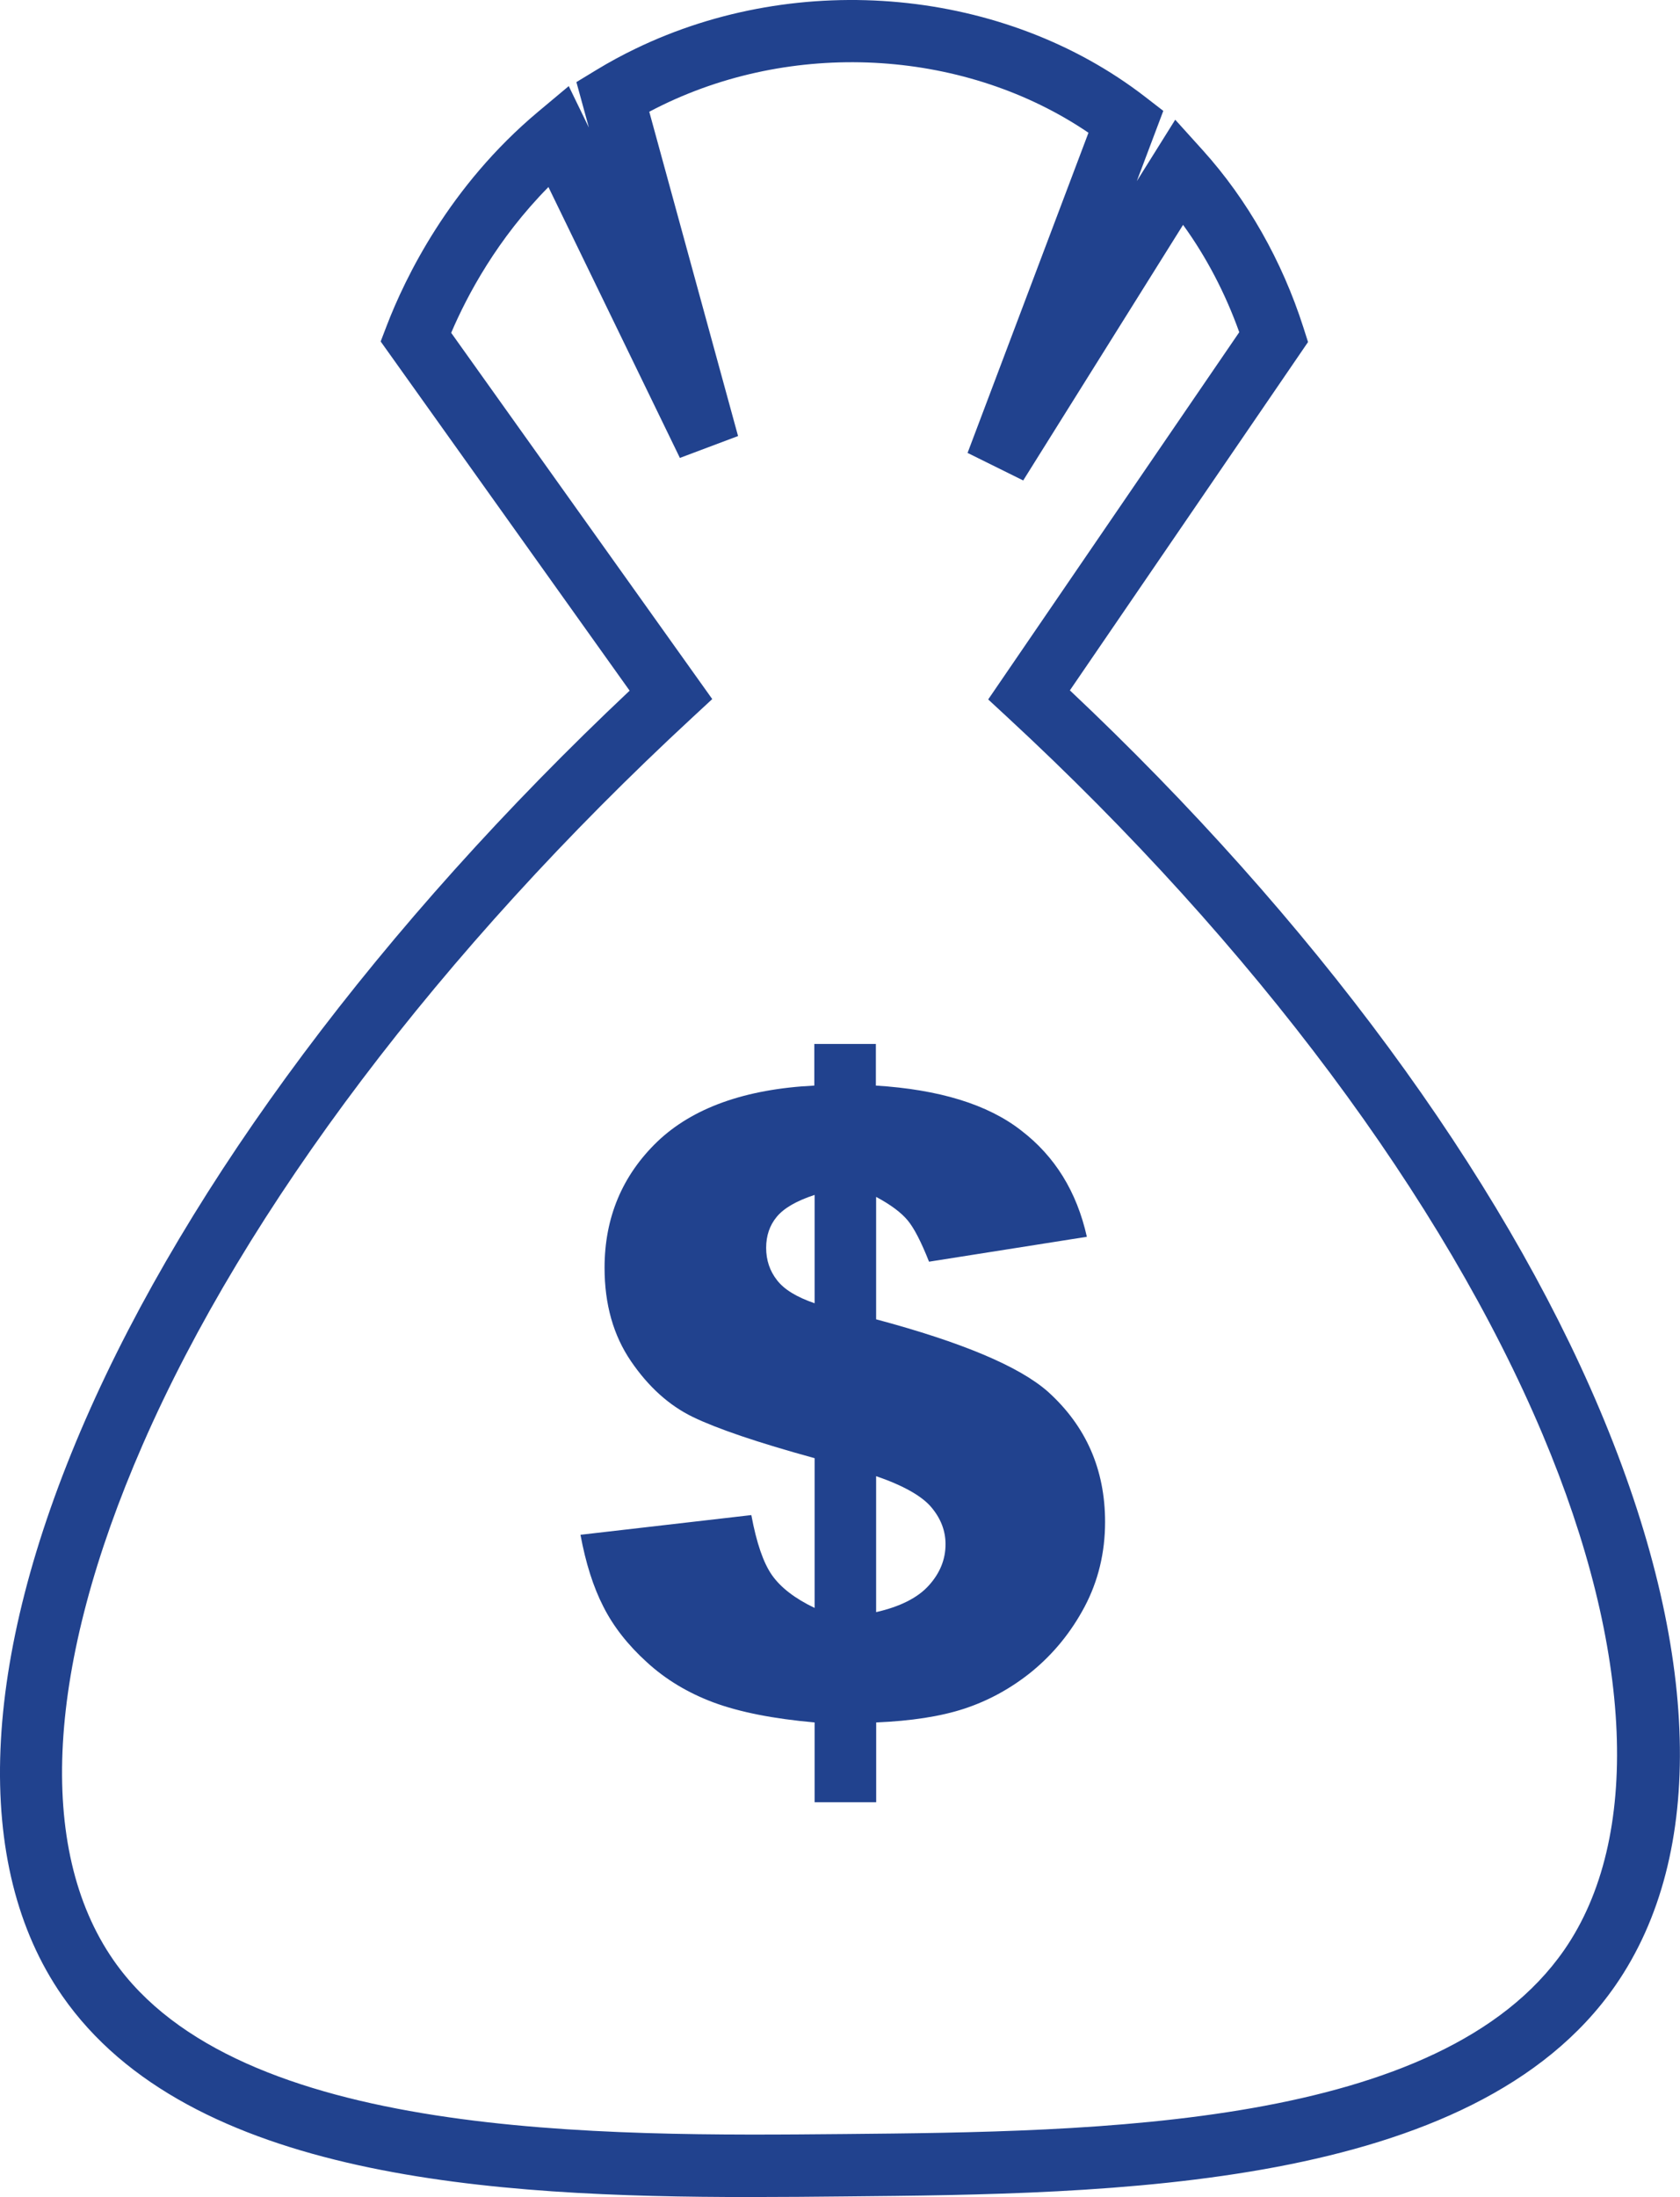
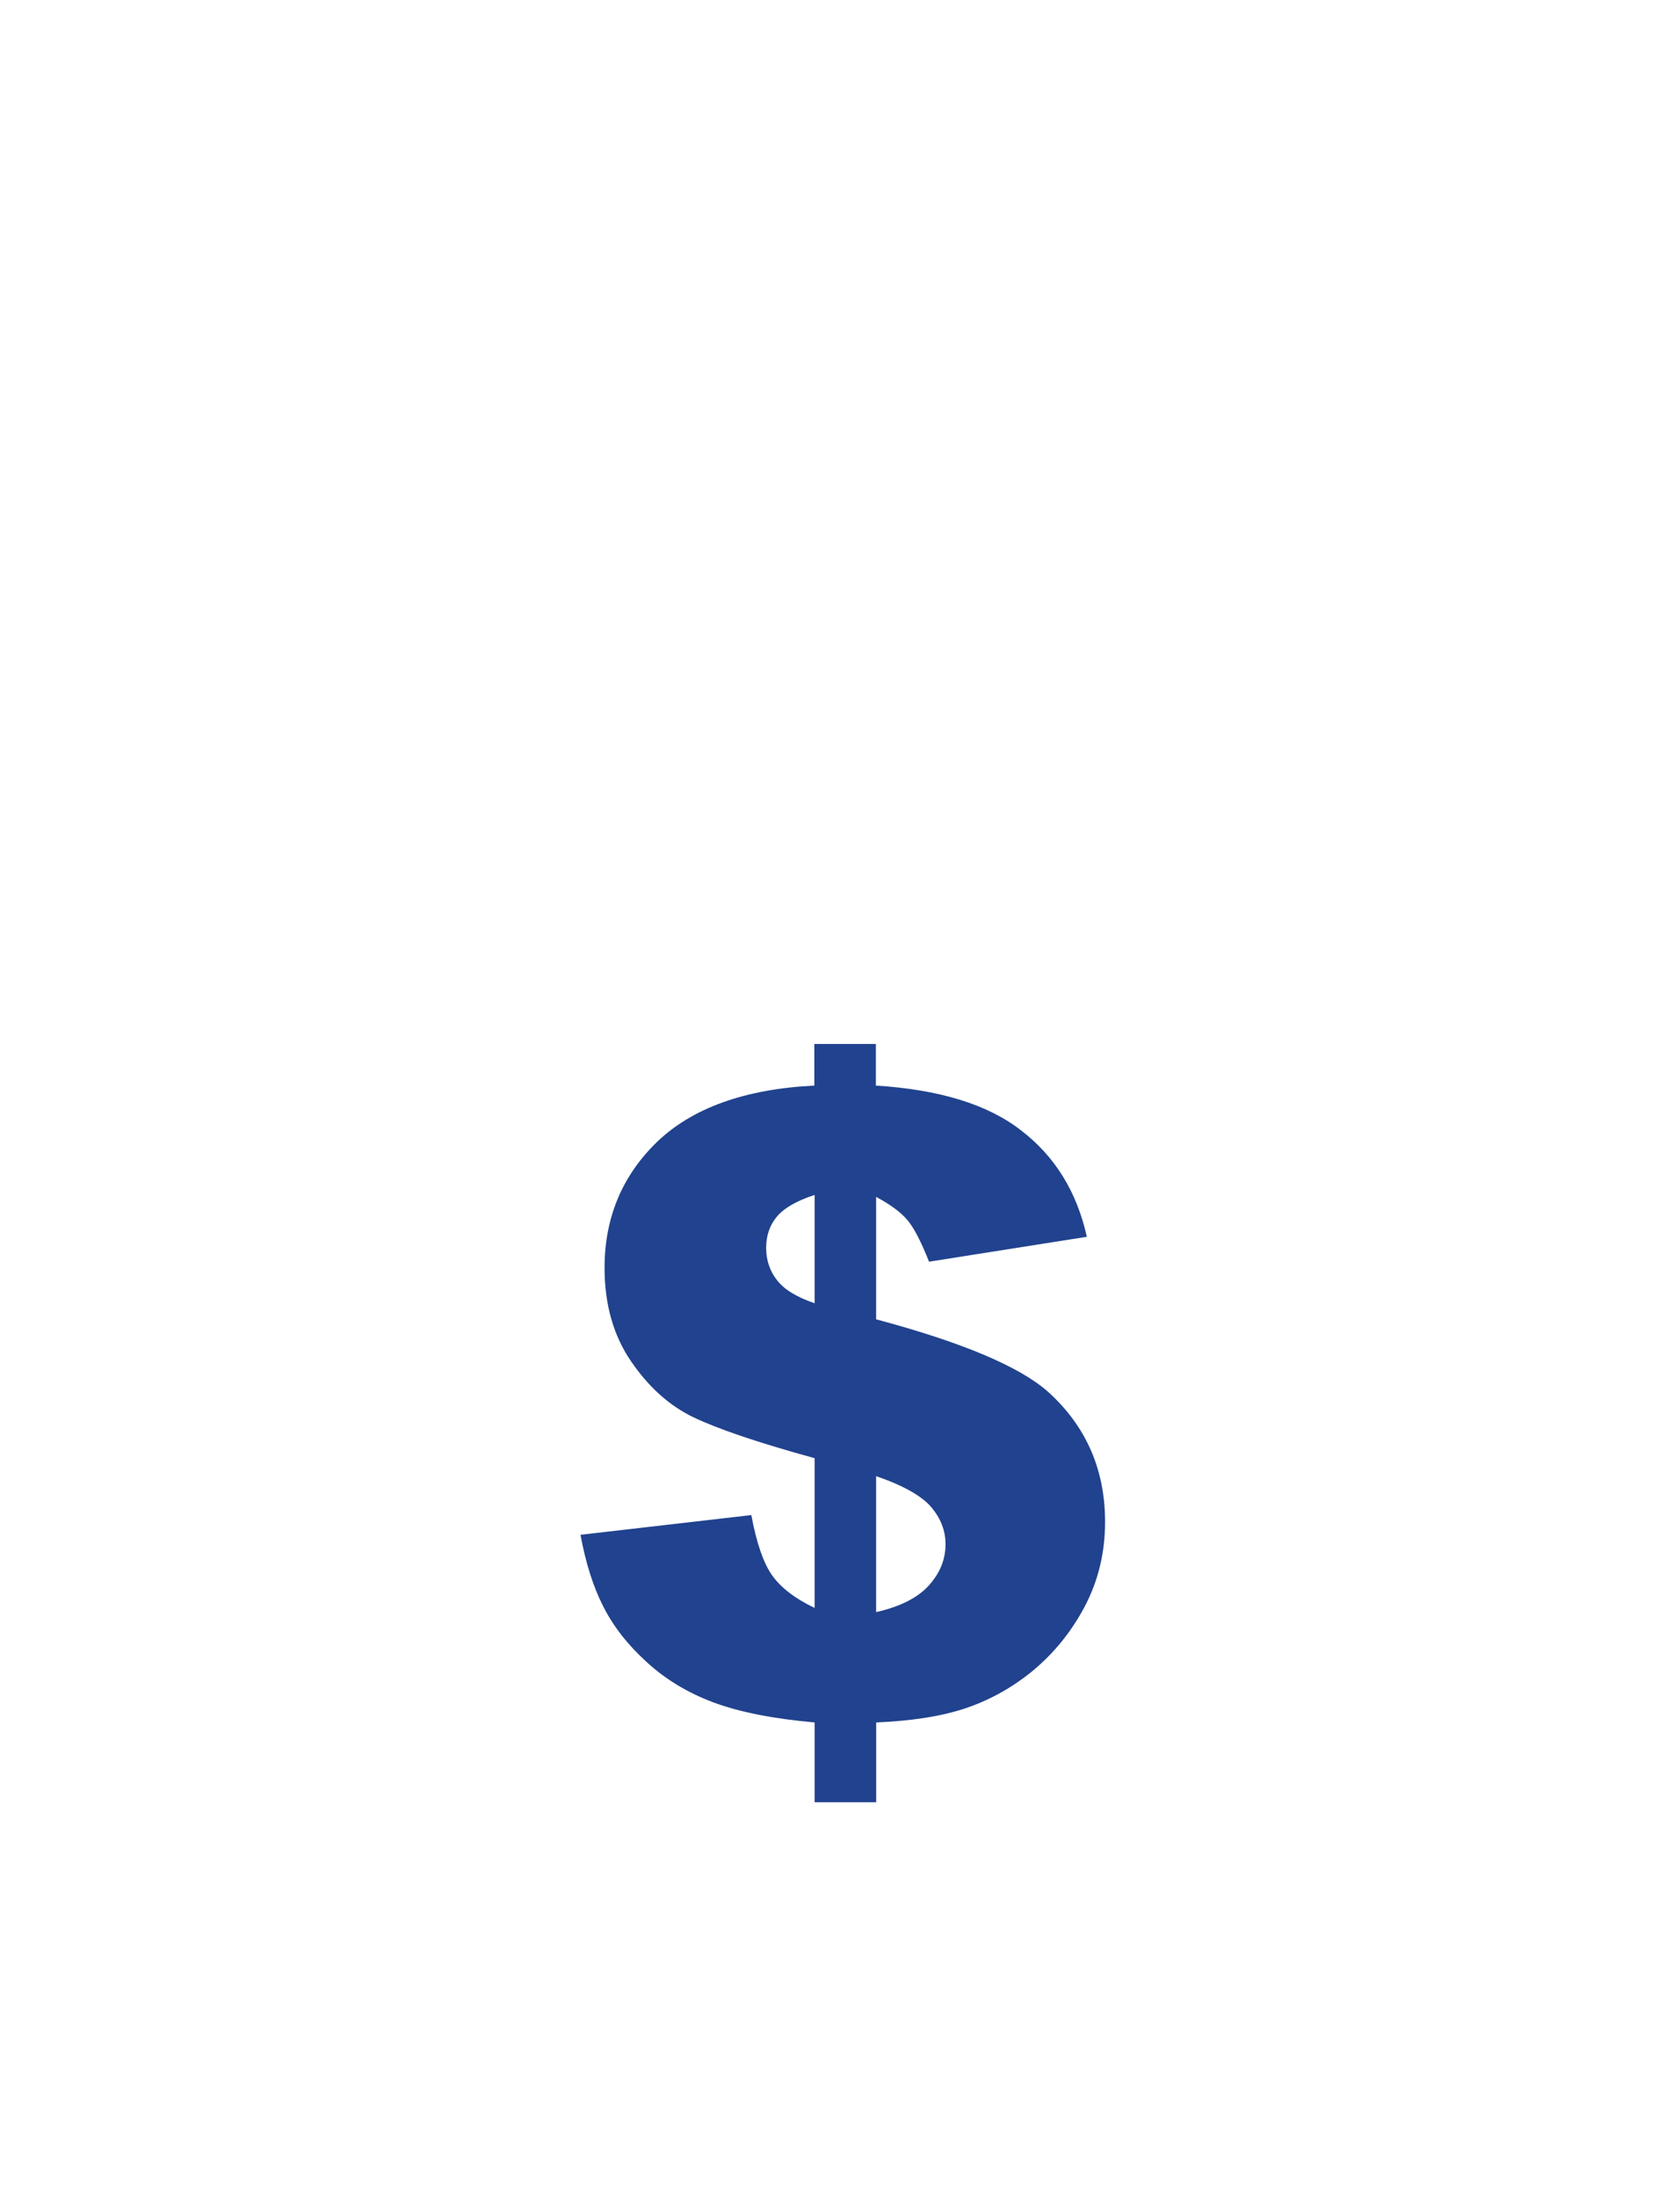
<svg xmlns="http://www.w3.org/2000/svg" version="1.1" id="Layer_1" x="0px" y="0px" viewBox="0 0 272.08 355.67" style="enable-background:new 0 0 272.08 355.67;" xml:space="preserve">
  <style type="text/css">
	.st0{fill:#21428E;}
	.st1{fill-rule:evenodd;clip-rule:evenodd;fill:#21428E;}
</style>
-   <path class="st0" d="M121.46,355.67c-41.42,0-90.82-2.93-111.4-32.6c-14.61-21.07-13.27-54.17,3.77-93.22  c16.79-38.45,48-80.24,88.14-118.04L61.65,55.28l0.97-2.53c2.98-7.77,10.13-22.6,24.53-34.66l4.96-4.15l3.26,6.71l-2.02-7.36  l3.26-1.98c2.04-1.24,4.16-2.39,6.3-3.42c26.64-12.89,59.81-9.77,82.53,7.77l2.96,2.29l-4.29,11.37l6.22-9.94l4.48,4.96  c7.2,7.98,12.83,17.89,16.28,28.68l0.75,2.35l-38.57,56.39c39.31,37.03,69.72,78.3,85.86,116.56c16.35,38.77,17.23,71.84,2.48,93.11  c-23.01,33.2-81.81,33.74-124.75,34.14C131.92,355.62,126.76,355.67,121.46,355.67z M73.07,53.88l42.28,59.29l-3.26,3.02  c-40.7,37.67-72.3,79.47-88.99,117.7c-15.59,35.71-17.27,65.34-4.73,83.42c20.16,29.07,79.29,28.52,118.41,28.16  c40.74-0.38,96.52-0.9,116.55-29.8c12.52-18.06,11.25-48.47-3.49-83.43c-16.02-38-46.78-79.21-86.6-116.05l-3.2-2.96l40.66-59.45  c-2.25-6.29-5.33-12.18-9.1-17.38l-25.89,41.38l-9.01-4.46l19.58-51.83c-19.61-13.31-46.83-15.21-68.96-4.5  c-0.73,0.35-1.45,0.72-2.17,1.1l14.38,52.5l-9.42,3.54L88.82,30.28C80.55,38.65,75.68,47.76,73.07,53.88z" />
  <g>
    <g>
      <path class="st1" d="M169.72,225.3c-4.66-4.11-13.95-8.01-27.83-11.72v-19.82c2.39,1.28,4.07,2.55,5.1,3.79    c1.04,1.24,2.19,3.47,3.47,6.7l25.56-4.03c-1.63-7.3-5.18-13.04-10.65-17.22c-5.42-4.23-13.28-6.62-23.52-7.26V169h-9.97v6.74    c-11.24,0.56-19.74,3.63-25.44,9.09c-5.66,5.46-8.53,12.28-8.53,20.41c0,5.94,1.44,10.96,4.27,15.11    c2.83,4.15,6.18,7.18,10.05,9.05c3.87,1.87,10.41,4.11,19.7,6.66v24.24c-3.19-1.52-5.5-3.31-6.9-5.3    c-1.4-1.99-2.51-5.22-3.35-9.73l-27.67,3.19c0.84,4.55,2.07,8.45,3.71,11.64c1.63,3.23,3.99,6.22,7.02,8.97    c3.03,2.79,6.66,4.98,10.84,6.54c4.19,1.55,9.61,2.63,16.35,3.23v12.92h9.97v-12.92c5.62-0.24,10.41-0.96,14.27-2.23    s7.58-3.27,11-6.06c3.43-2.83,6.26-6.26,8.49-10.45c2.19-4.15,3.31-8.73,3.31-13.72C178.97,237.85,175.86,230.84,169.72,225.3z     M131.93,210.98c-2.91-1-4.94-2.23-6.1-3.75c-1.16-1.48-1.75-3.23-1.75-5.22c0-1.95,0.56-3.63,1.71-5.02    c1.16-1.4,3.19-2.59,6.14-3.55V210.98z M150.42,256.67c-1.79,1.99-4.66,3.43-8.53,4.31h0v-22.01c4.43,1.52,7.42,3.23,8.93,5.02    c1.55,1.83,2.31,3.83,2.31,5.98C153.14,252.45,152.22,254.68,150.42,256.67z" />
    </g>
  </g>
</svg>